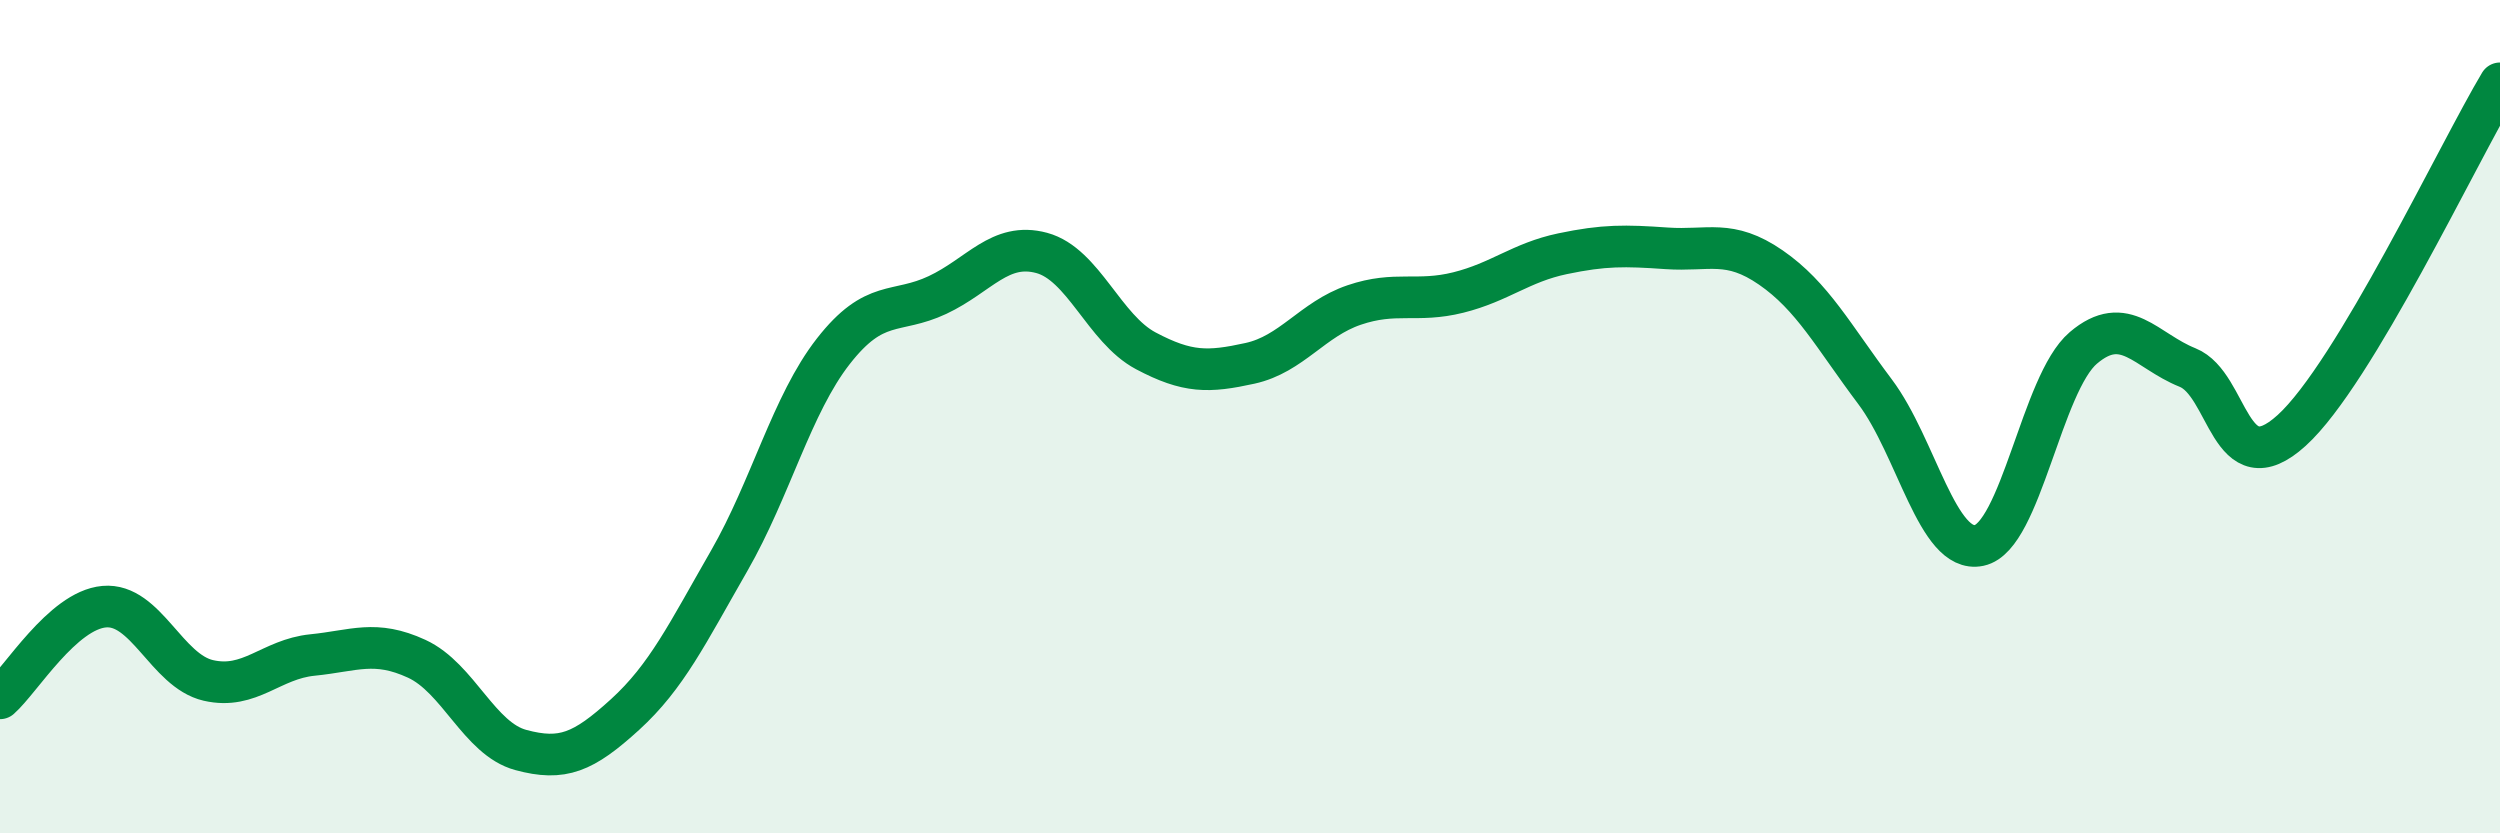
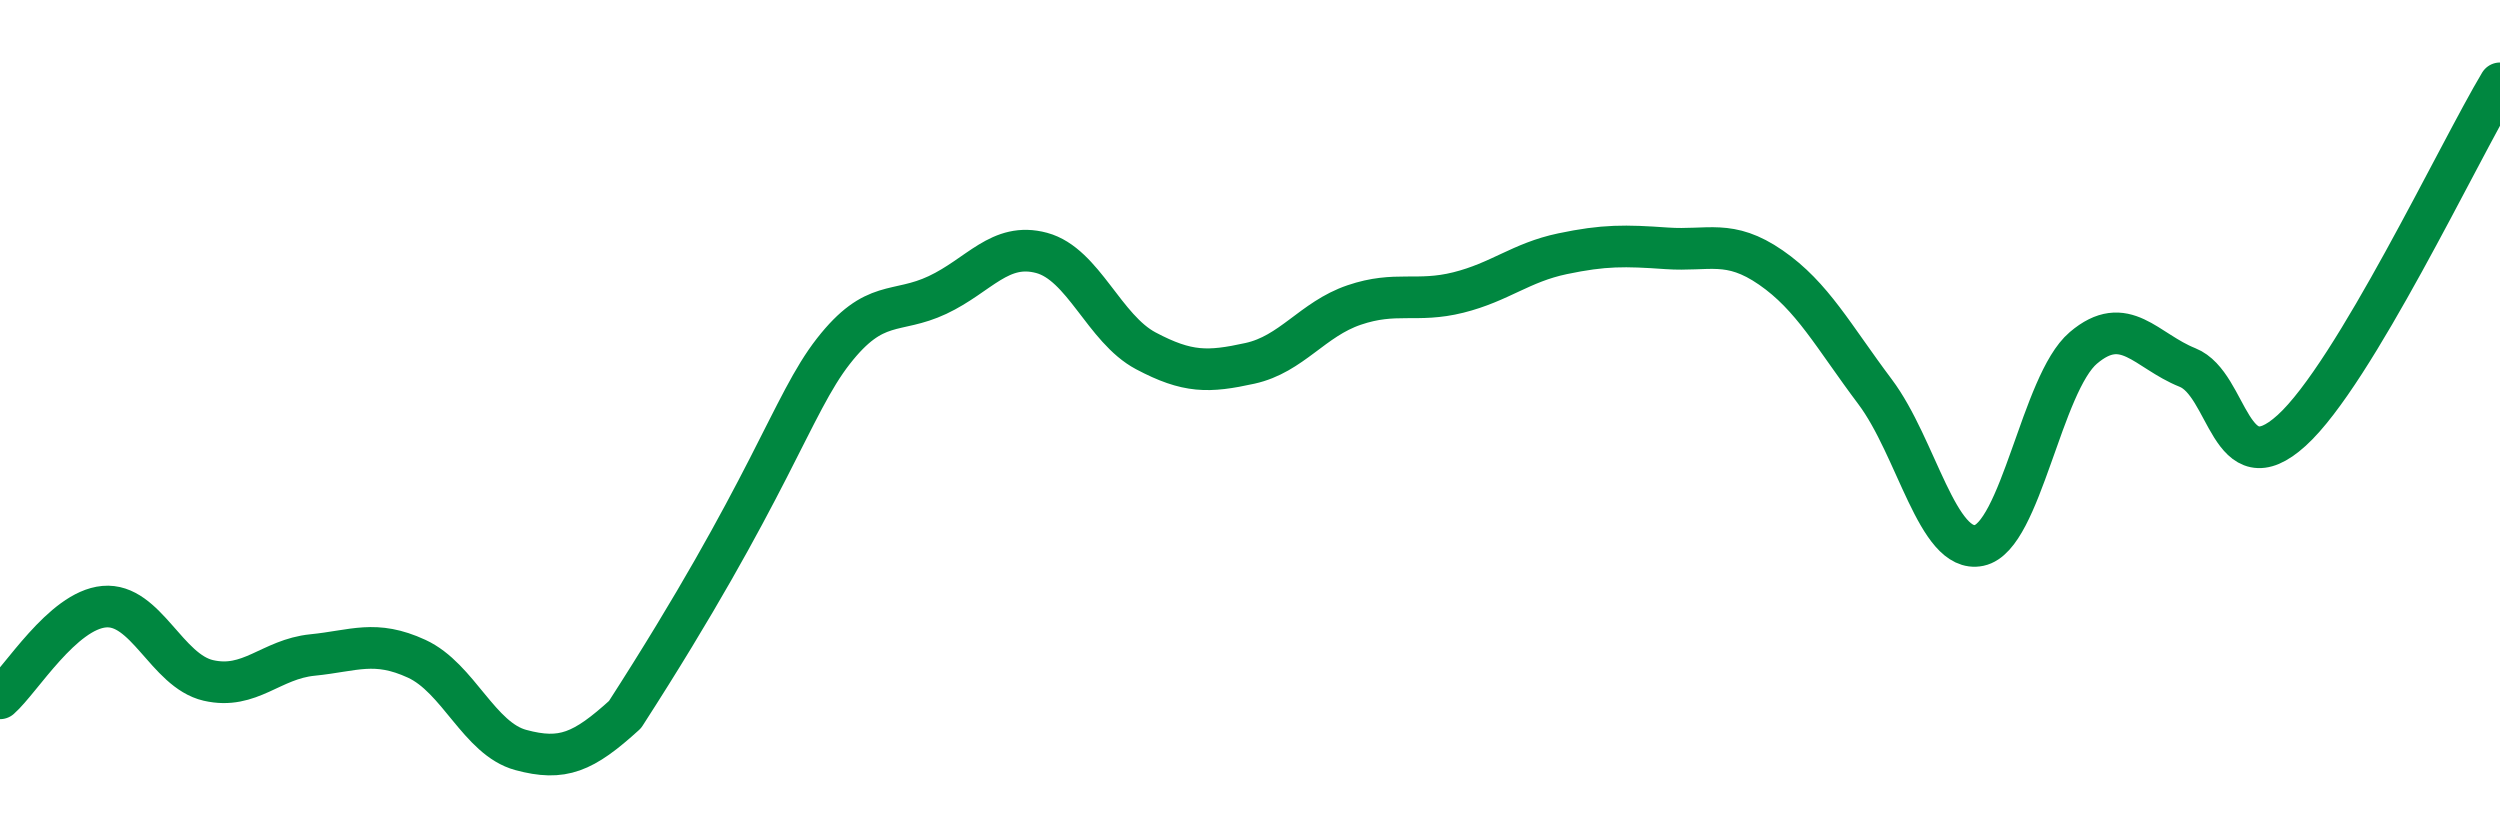
<svg xmlns="http://www.w3.org/2000/svg" width="60" height="20" viewBox="0 0 60 20">
-   <path d="M 0,16.76 C 0.5,16.32 1.5,14.65 2.5,14.56 C 3.5,14.47 4,16.1 5,16.33 C 6,16.56 6.5,15.82 7.5,15.72 C 8.5,15.62 9,15.35 10,15.81 C 11,16.27 11.5,17.73 12.5,18 C 13.5,18.27 14,18.06 15,17.15 C 16,16.24 16.5,15.2 17.5,13.46 C 18.5,11.72 19,9.71 20,8.43 C 21,7.15 21.5,7.55 22.5,7.08 C 23.5,6.61 24,5.8 25,6.07 C 26,6.34 26.5,7.89 27.5,8.42 C 28.5,8.95 29,8.94 30,8.72 C 31,8.5 31.5,7.66 32.5,7.32 C 33.5,6.98 34,7.27 35,7.02 C 36,6.77 36.5,6.3 37.5,6.09 C 38.5,5.88 39,5.89 40,5.96 C 41,6.03 41.5,5.73 42.5,6.42 C 43.5,7.11 44,8.07 45,9.4 C 46,10.73 46.5,13.3 47.5,13.09 C 48.5,12.88 49,9.2 50,8.35 C 51,7.5 51.5,8.42 52.5,8.82 C 53.5,9.22 53.5,11.69 55,10.33 C 56.5,8.97 59,3.67 60,2L60 20L0 20Z" fill="#008740" opacity="0.1" stroke-linecap="round" stroke-linejoin="round" />
-   <path d="M 0,16.76 C 0.5,16.32 1.5,14.65 2.5,14.56 C 3.5,14.47 4,16.1 5,16.33 C 6,16.56 6.5,15.82 7.5,15.72 C 8.5,15.62 9,15.35 10,15.81 C 11,16.27 11.5,17.73 12.5,18 C 13.5,18.27 14,18.06 15,17.15 C 16,16.24 16.5,15.2 17.5,13.46 C 18.5,11.72 19,9.71 20,8.43 C 21,7.15 21.5,7.55 22.5,7.08 C 23.5,6.61 24,5.8 25,6.07 C 26,6.34 26.5,7.89 27.5,8.42 C 28.5,8.95 29,8.94 30,8.72 C 31,8.5 31.5,7.66 32.5,7.32 C 33.5,6.98 34,7.27 35,7.02 C 36,6.77 36.5,6.3 37.5,6.09 C 38.5,5.88 39,5.89 40,5.96 C 41,6.03 41.5,5.73 42.5,6.42 C 43.5,7.11 44,8.07 45,9.4 C 46,10.73 46.5,13.3 47.5,13.09 C 48.5,12.88 49,9.2 50,8.35 C 51,7.5 51.5,8.42 52.5,8.82 C 53.5,9.22 53.5,11.69 55,10.33 C 56.5,8.97 59,3.67 60,2" stroke="#008740" stroke-width="1" fill="none" stroke-linecap="round" stroke-linejoin="round" />
+   <path d="M 0,16.76 C 0.5,16.32 1.5,14.65 2.5,14.56 C 3.5,14.47 4,16.1 5,16.33 C 6,16.56 6.5,15.82 7.5,15.72 C 8.5,15.62 9,15.35 10,15.81 C 11,16.27 11.5,17.73 12.5,18 C 13.5,18.27 14,18.06 15,17.15 C 18.5,11.72 19,9.71 20,8.43 C 21,7.15 21.5,7.55 22.5,7.08 C 23.5,6.61 24,5.8 25,6.07 C 26,6.34 26.5,7.89 27.5,8.42 C 28.5,8.95 29,8.94 30,8.72 C 31,8.5 31.5,7.66 32.5,7.32 C 33.5,6.98 34,7.27 35,7.02 C 36,6.77 36.5,6.3 37.5,6.09 C 38.5,5.88 39,5.89 40,5.96 C 41,6.03 41.5,5.73 42.5,6.42 C 43.5,7.11 44,8.07 45,9.4 C 46,10.73 46.5,13.3 47.5,13.09 C 48.5,12.88 49,9.2 50,8.35 C 51,7.5 51.5,8.42 52.5,8.82 C 53.5,9.22 53.5,11.69 55,10.33 C 56.5,8.97 59,3.67 60,2" stroke="#008740" stroke-width="1" fill="none" stroke-linecap="round" stroke-linejoin="round" />
</svg>